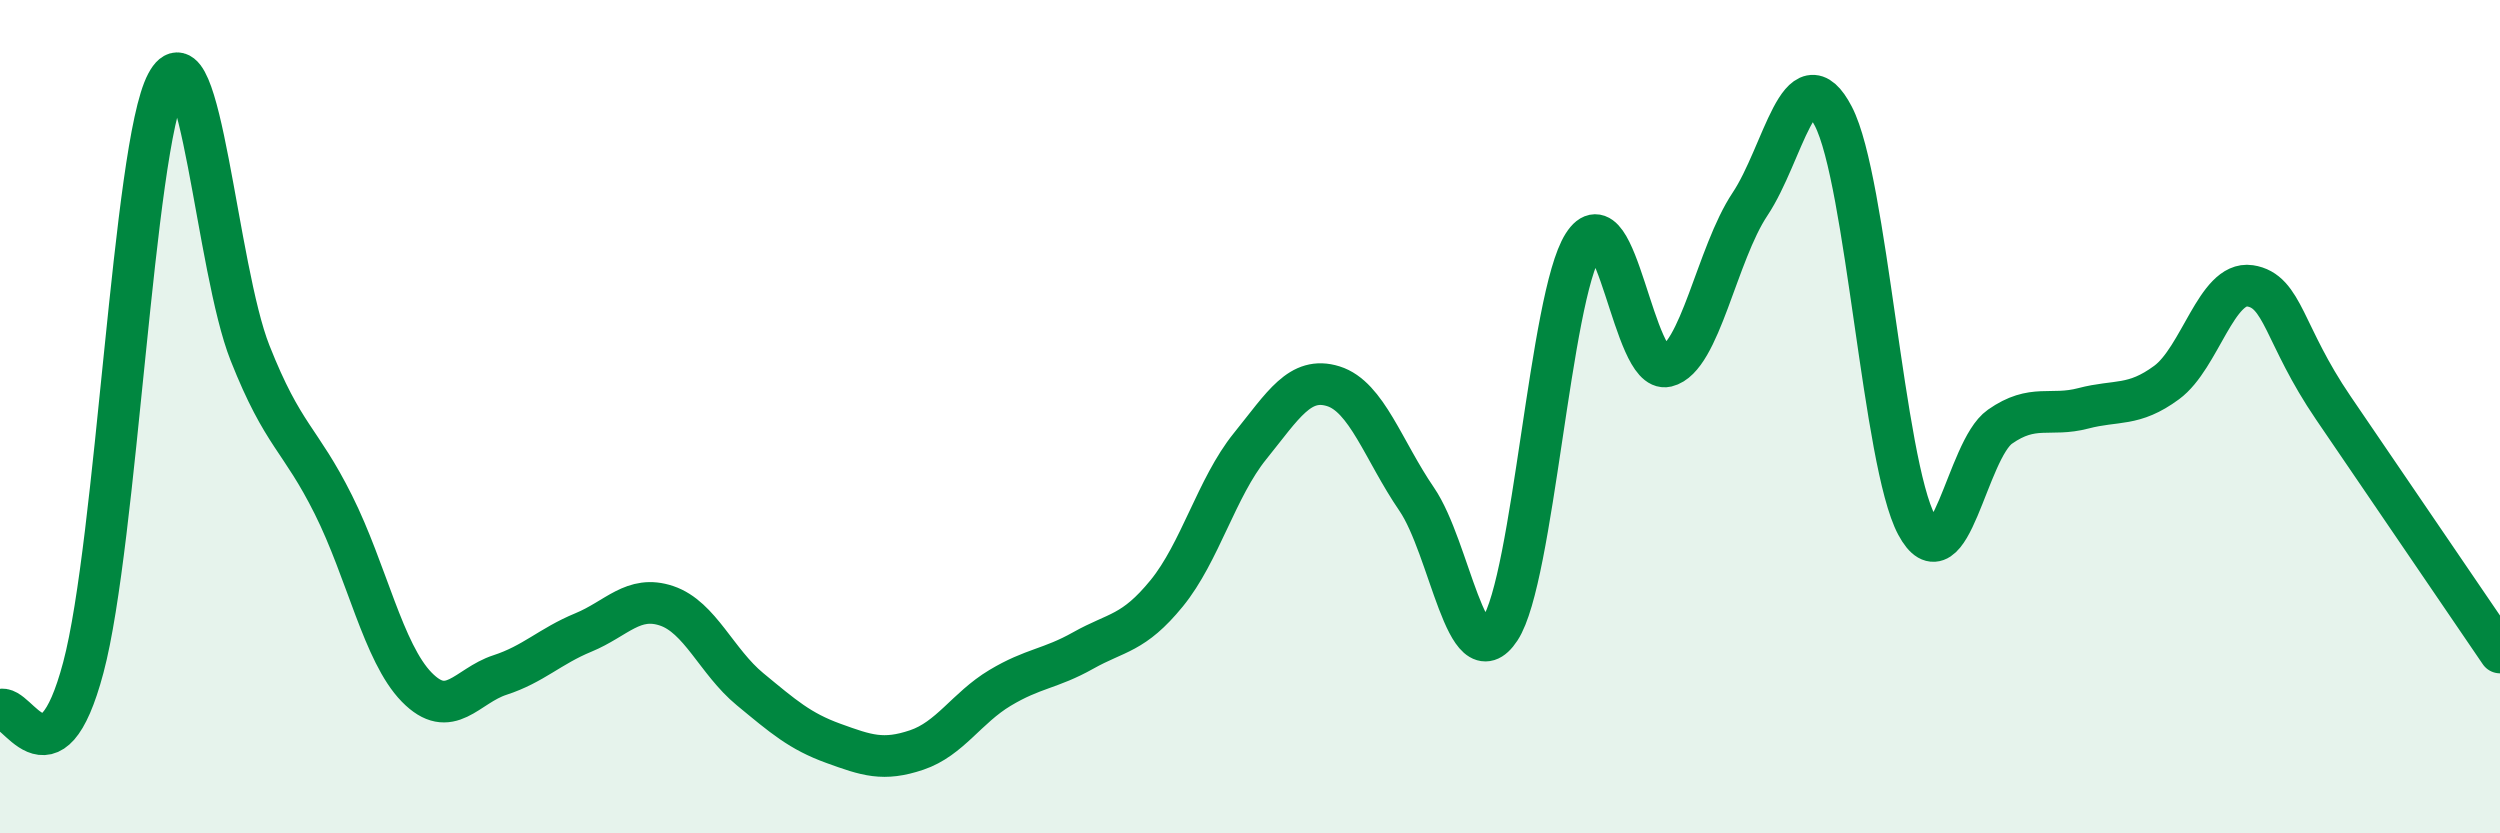
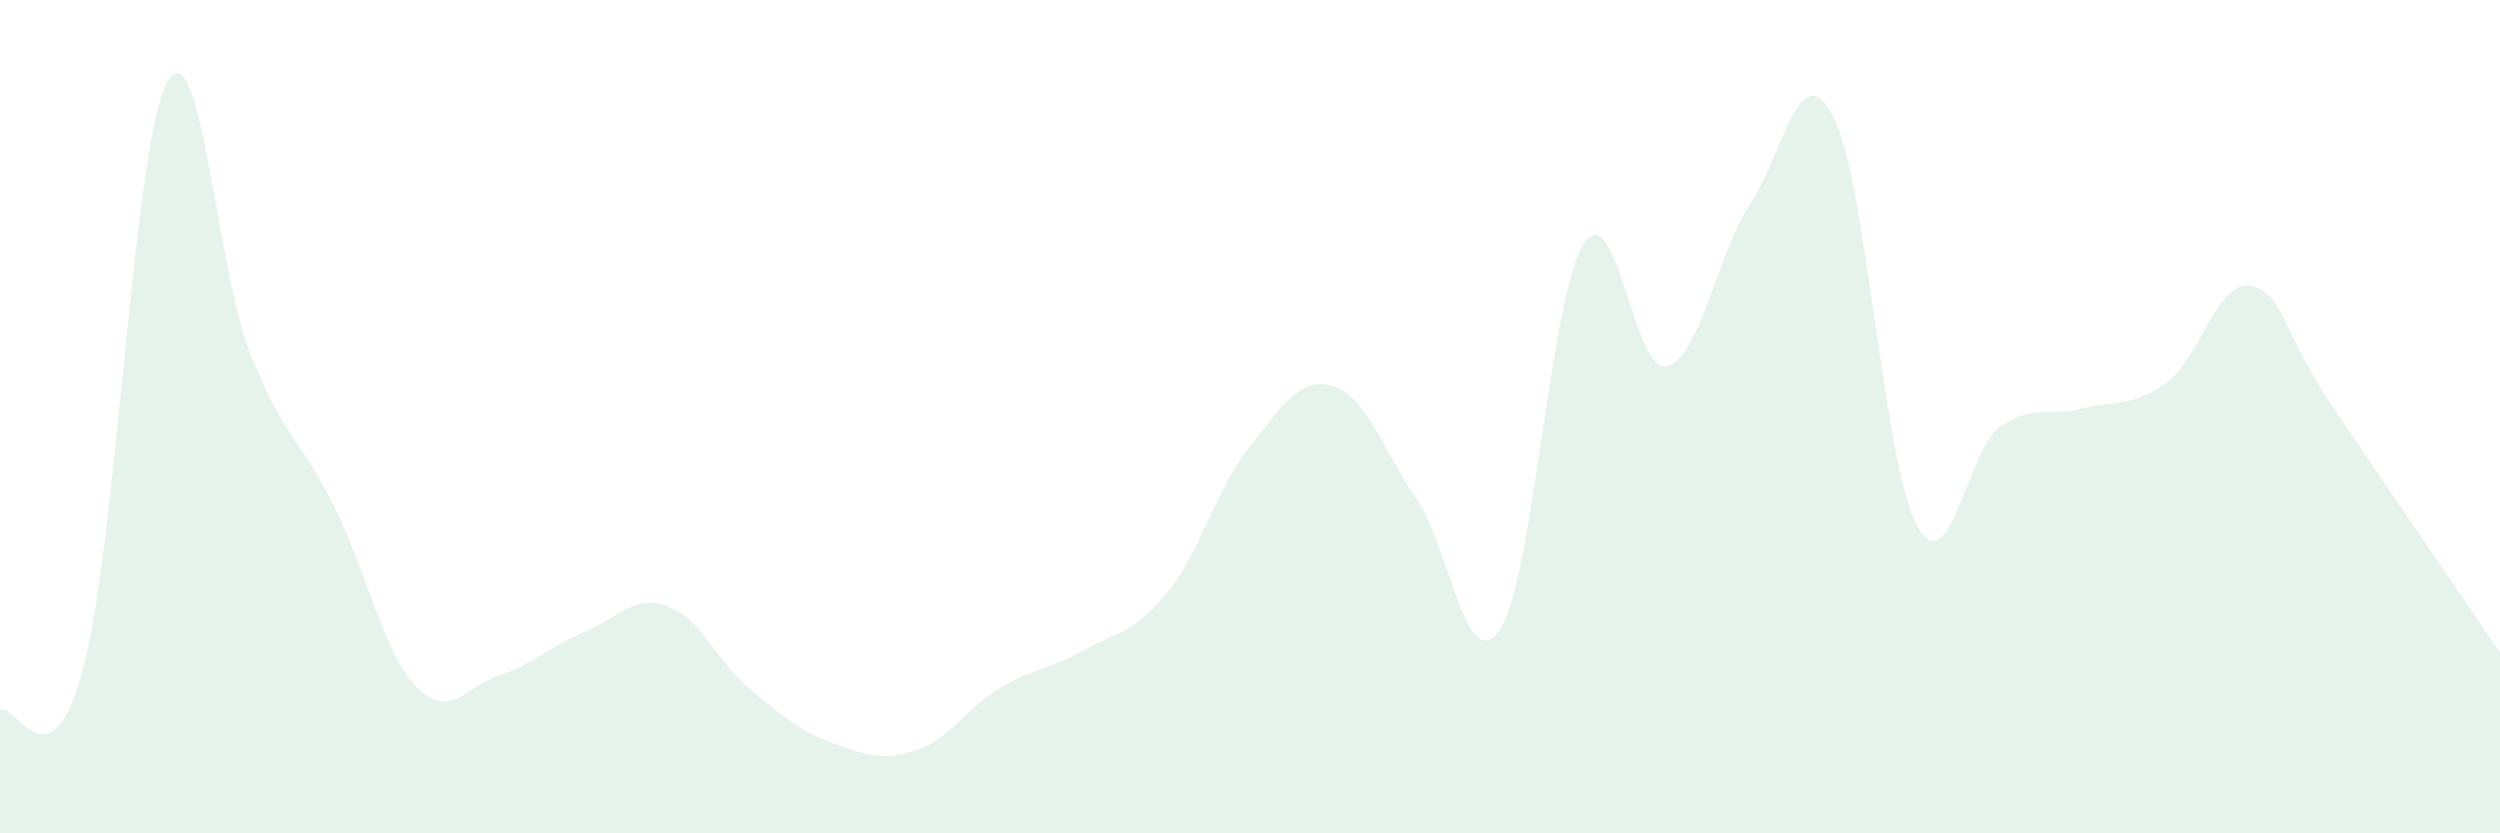
<svg xmlns="http://www.w3.org/2000/svg" width="60" height="20" viewBox="0 0 60 20">
  <path d="M 0,17.04 C 0.4,16.84 1.2,19.03 2,16.02 C 2.8,13.01 3.2,3.51 4,2 C 4.8,0.49 5.2,6.45 6,8.47 C 6.8,10.49 7.2,10.51 8,12.11 C 8.8,13.71 9.2,15.67 10,16.49 C 10.8,17.31 11.2,16.46 12,16.2 C 12.8,15.94 13.2,15.51 14,15.18 C 14.8,14.85 15.2,14.27 16,14.54 C 16.8,14.81 17.2,15.88 18,16.54 C 18.8,17.2 19.2,17.55 20,17.84 C 20.8,18.13 21.2,18.27 22,18 C 22.8,17.73 23.2,16.99 24,16.51 C 24.8,16.03 25.2,16.06 26,15.61 C 26.8,15.16 27.2,15.22 28,14.24 C 28.8,13.26 29.2,11.7 30,10.71 C 30.8,9.72 31.2,9.02 32,9.27 C 32.8,9.52 33.2,10.81 34,11.98 C 34.8,13.15 35.2,16.32 36,15.1 C 36.8,13.88 37.2,7.13 38,5.87 C 38.8,4.61 39.2,8.98 40,8.79 C 40.8,8.6 41.2,6.1 42,4.9 C 42.8,3.7 43.2,1.25 44,2.79 C 44.8,4.33 45.2,11.11 46,12.6 C 46.8,14.09 47.2,10.8 48,10.24 C 48.8,9.68 49.2,10.01 50,9.8 C 50.8,9.59 51.2,9.77 52,9.18 C 52.8,8.59 53.2,6.74 54,6.86 C 54.8,6.98 54.8,8.03 56,9.79 C 57.2,11.55 59.2,14.49 60,15.66L60 20L0 20Z" fill="#008740" opacity="0.1" stroke-linecap="round" stroke-linejoin="round" />
-   <path d="M 0,17.04 C 0.4,16.84 1.2,19.03 2,16.02 C 2.8,13.01 3.2,3.51 4,2 C 4.8,0.49 5.2,6.45 6,8.47 C 6.8,10.49 7.2,10.51 8,12.11 C 8.8,13.71 9.2,15.67 10,16.49 C 10.8,17.31 11.2,16.46 12,16.2 C 12.8,15.94 13.2,15.51 14,15.18 C 14.8,14.85 15.2,14.27 16,14.54 C 16.8,14.81 17.2,15.88 18,16.54 C 18.8,17.2 19.2,17.55 20,17.84 C 20.8,18.13 21.2,18.27 22,18 C 22.8,17.73 23.2,16.99 24,16.51 C 24.8,16.03 25.2,16.06 26,15.61 C 26.8,15.16 27.2,15.22 28,14.24 C 28.8,13.26 29.2,11.7 30,10.71 C 30.8,9.72 31.2,9.02 32,9.27 C 32.8,9.52 33.2,10.81 34,11.98 C 34.8,13.15 35.2,16.32 36,15.1 C 36.8,13.88 37.2,7.13 38,5.87 C 38.8,4.61 39.2,8.98 40,8.79 C 40.8,8.6 41.2,6.1 42,4.9 C 42.8,3.7 43.2,1.25 44,2.79 C 44.8,4.33 45.2,11.11 46,12.6 C 46.8,14.09 47.2,10.8 48,10.24 C 48.8,9.68 49.2,10.01 50,9.8 C 50.8,9.59 51.2,9.77 52,9.18 C 52.8,8.59 53.2,6.74 54,6.86 C 54.8,6.98 54.8,8.03 56,9.79 C 57.2,11.55 59.2,14.49 60,15.66" stroke="#008740" stroke-width="1" fill="none" stroke-linecap="round" stroke-linejoin="round" />
</svg>